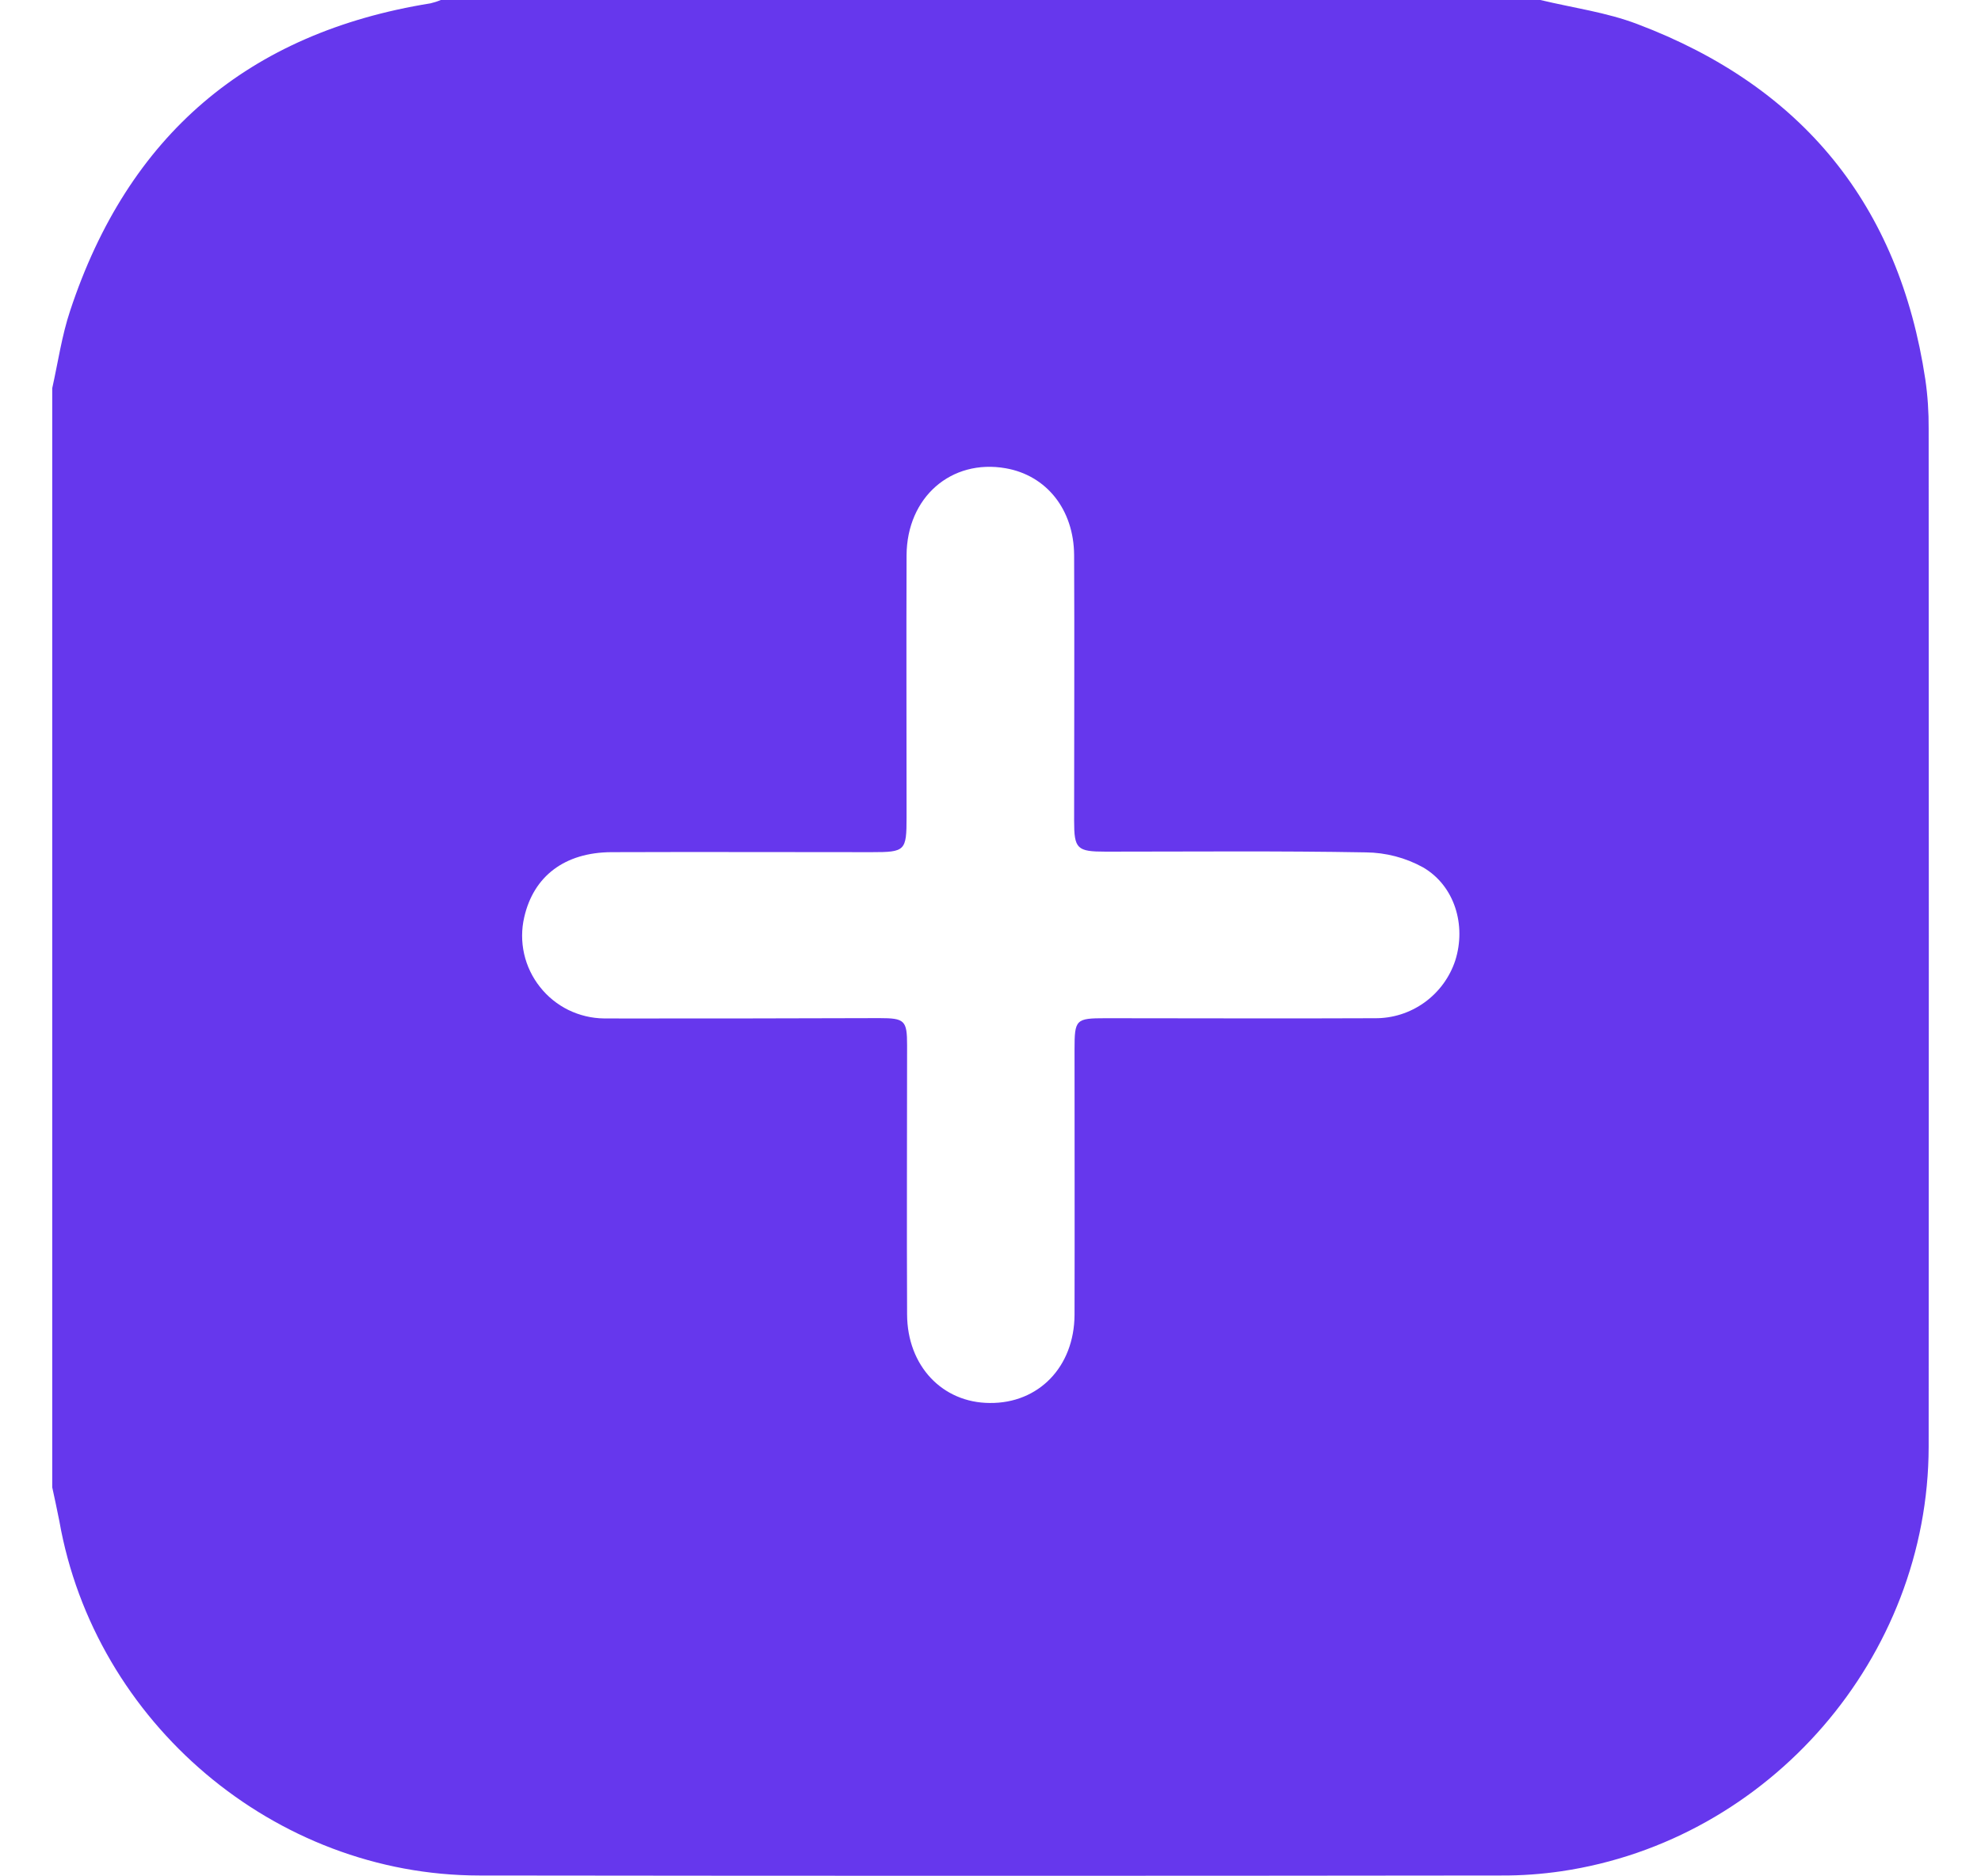
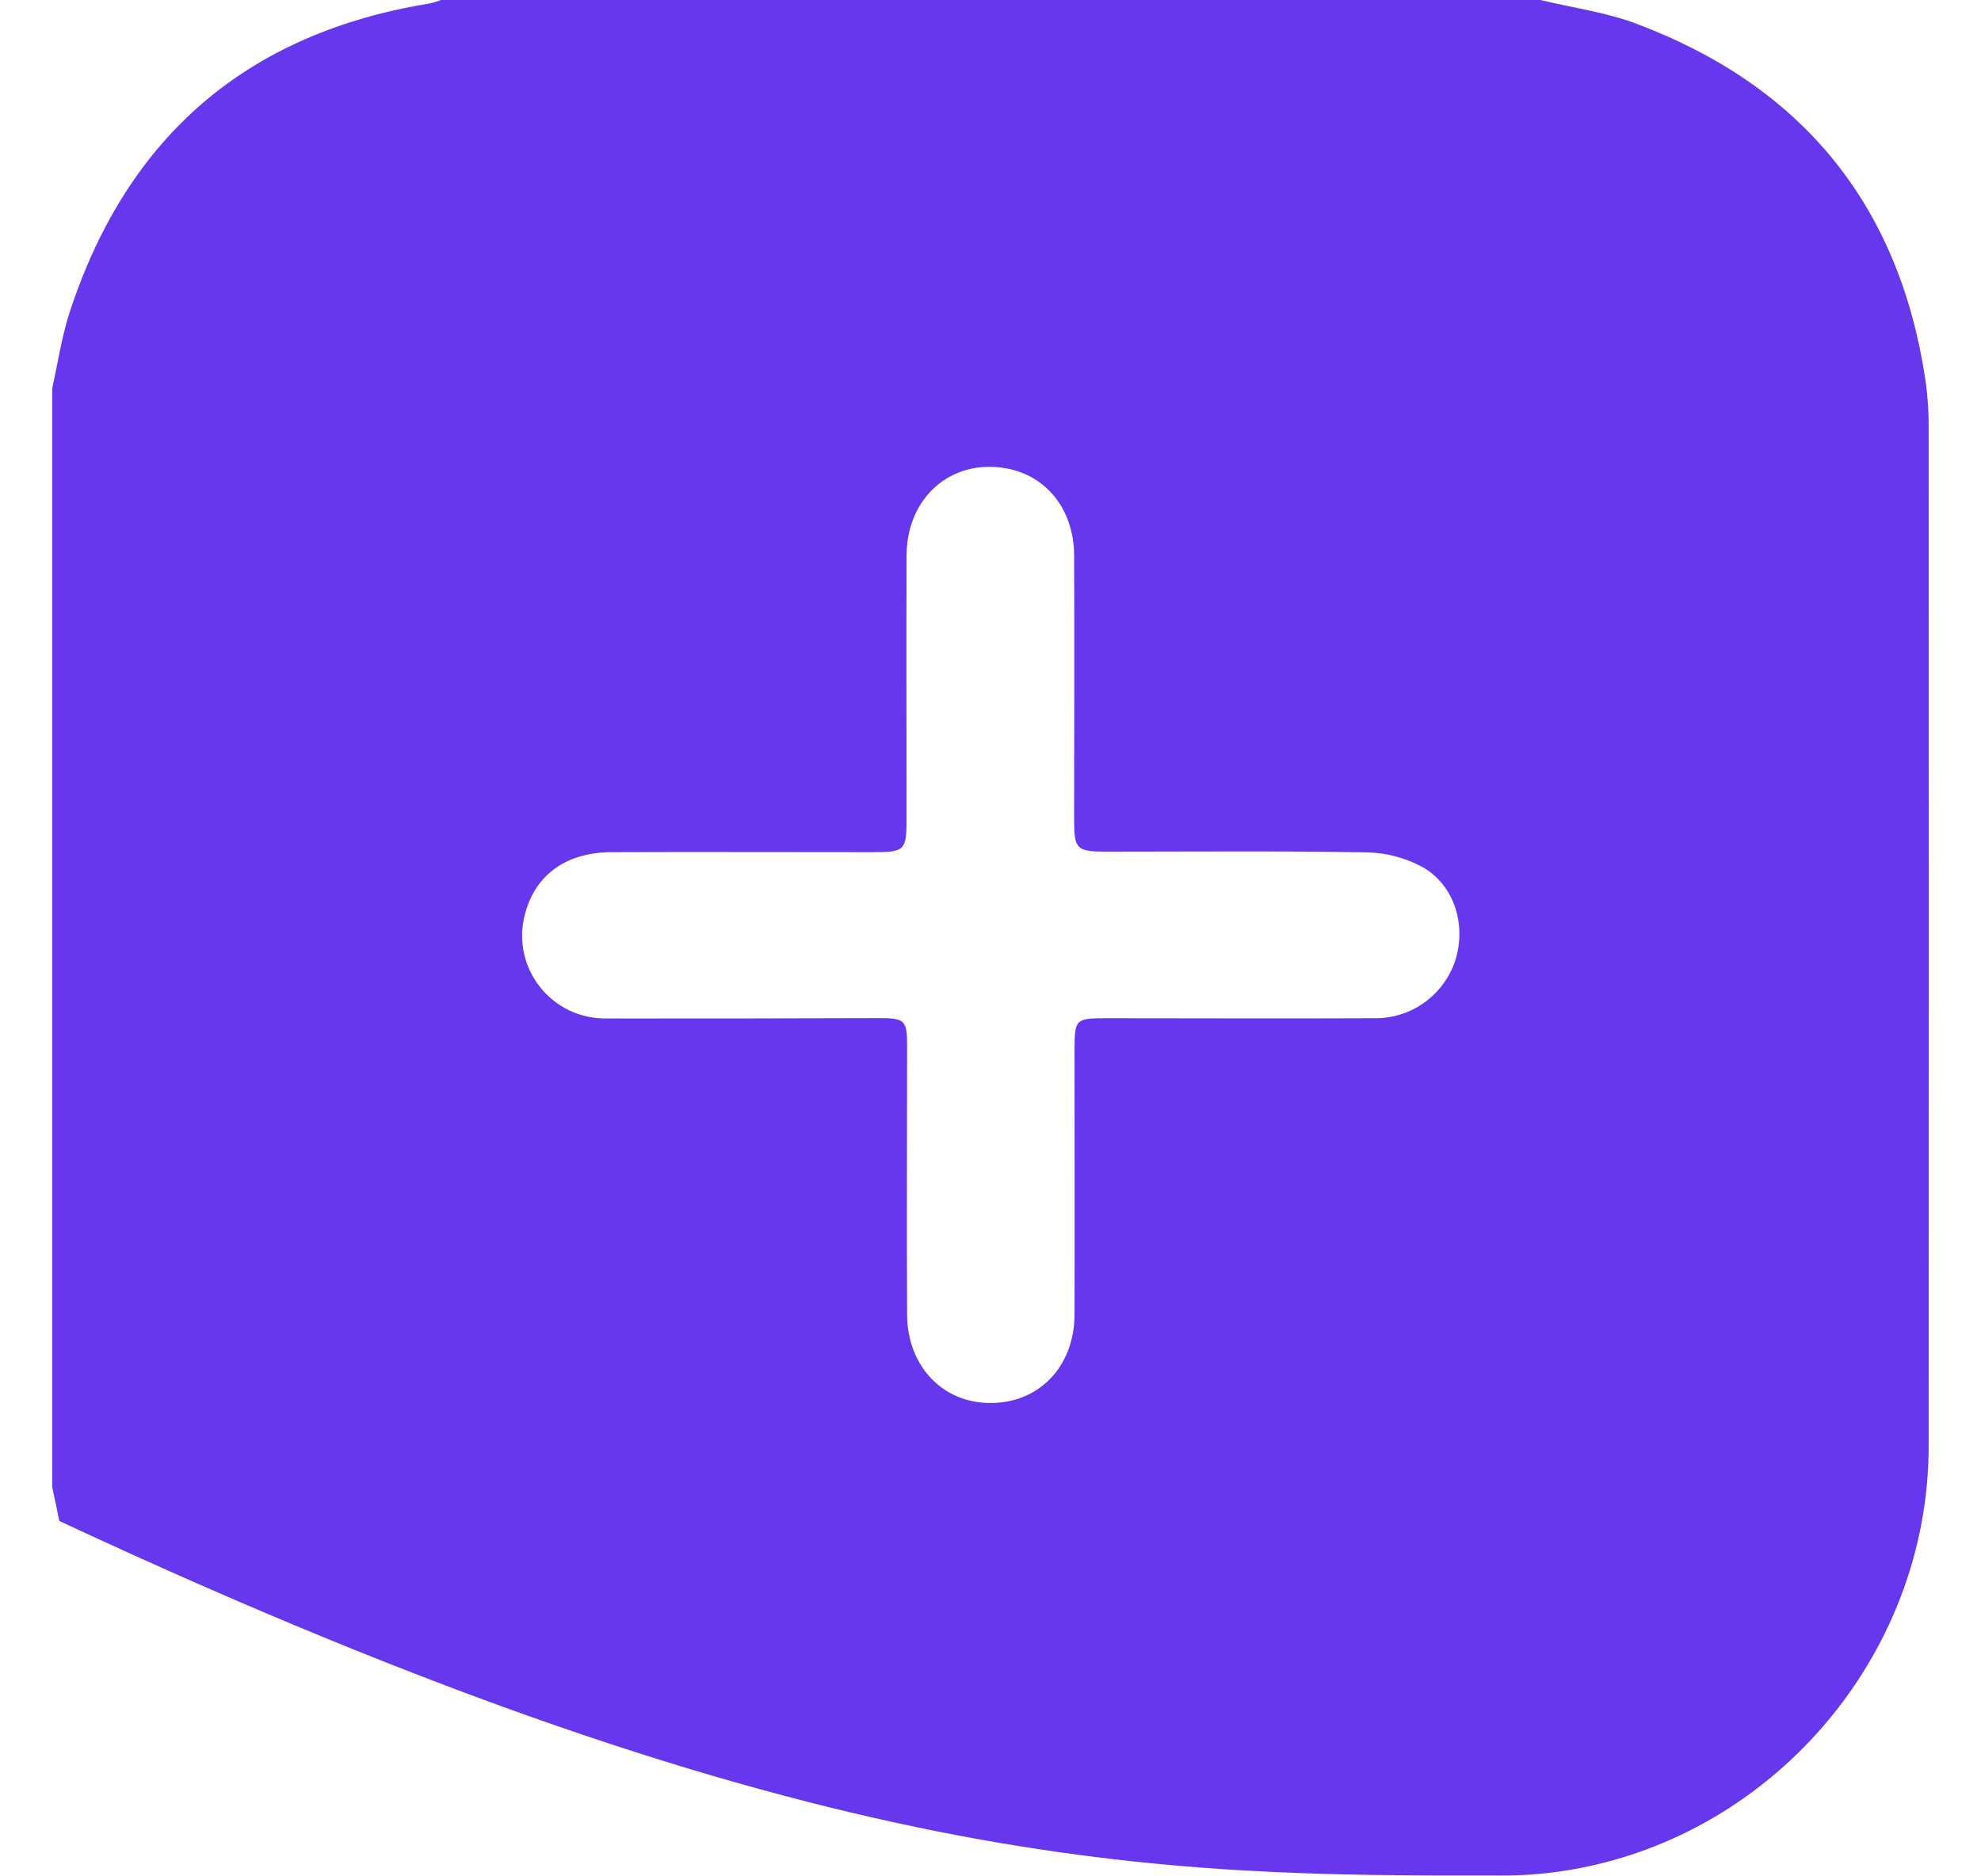
<svg xmlns="http://www.w3.org/2000/svg" width="19" height="18" viewBox="0 0 19 18" fill="none">
-   <path d="M0.501 3.724V14.268C0.524 14.376 0.548 14.483 0.569 14.591C0.909 16.527 2.635 17.991 4.597 17.992C7.864 17.996 11.132 17.996 14.4 17.992C14.593 17.993 14.786 17.979 14.977 17.951C16.974 17.656 18.495 15.898 18.498 13.879C18.5 10.624 18.5 7.368 18.498 4.112C18.499 3.955 18.489 3.797 18.466 3.64C18.214 1.963 17.284 0.828 15.704 0.231C15.408 0.118 15.085 0.075 14.774 0H4.227C4.195 0.014 4.163 0.024 4.129 0.032C2.378 0.314 1.228 1.3 0.673 2.98C0.593 3.219 0.557 3.473 0.501 3.724ZM7.13 9.77H6.462C6.24 9.77 6.017 9.772 5.794 9.77C5.676 9.769 5.559 9.741 5.452 9.689C5.346 9.637 5.252 9.561 5.179 9.468C5.105 9.375 5.053 9.266 5.027 9.151C5.001 9.035 5.001 8.915 5.028 8.799C5.118 8.405 5.416 8.177 5.865 8.175C6.696 8.172 7.528 8.175 8.36 8.175C8.683 8.175 8.695 8.163 8.695 7.839C8.695 7.002 8.692 6.164 8.695 5.327C8.698 4.769 9.124 4.401 9.645 4.492C10.036 4.56 10.299 4.887 10.302 5.325C10.306 6.174 10.302 7.023 10.302 7.873C10.302 8.144 10.329 8.17 10.605 8.17C11.437 8.17 12.269 8.162 13.1 8.177C13.292 8.179 13.481 8.228 13.649 8.321C13.953 8.498 14.064 8.877 13.958 9.213C13.905 9.375 13.801 9.517 13.662 9.617C13.523 9.717 13.356 9.77 13.185 9.768C12.324 9.772 11.463 9.768 10.602 9.768C10.318 9.768 10.306 9.78 10.306 10.067C10.306 10.916 10.308 11.765 10.306 12.614C10.303 13.113 9.961 13.464 9.493 13.459C9.038 13.457 8.702 13.103 8.7 12.61C8.696 11.749 8.7 10.888 8.7 10.027C8.7 9.789 8.677 9.767 8.435 9.767L7.13 9.77Z" fill="#6637ED" />
+   <path d="M0.501 3.724V14.268C0.524 14.376 0.548 14.483 0.569 14.591C7.864 17.996 11.132 17.996 14.4 17.992C14.593 17.993 14.786 17.979 14.977 17.951C16.974 17.656 18.495 15.898 18.498 13.879C18.5 10.624 18.5 7.368 18.498 4.112C18.499 3.955 18.489 3.797 18.466 3.64C18.214 1.963 17.284 0.828 15.704 0.231C15.408 0.118 15.085 0.075 14.774 0H4.227C4.195 0.014 4.163 0.024 4.129 0.032C2.378 0.314 1.228 1.3 0.673 2.98C0.593 3.219 0.557 3.473 0.501 3.724ZM7.13 9.77H6.462C6.24 9.77 6.017 9.772 5.794 9.77C5.676 9.769 5.559 9.741 5.452 9.689C5.346 9.637 5.252 9.561 5.179 9.468C5.105 9.375 5.053 9.266 5.027 9.151C5.001 9.035 5.001 8.915 5.028 8.799C5.118 8.405 5.416 8.177 5.865 8.175C6.696 8.172 7.528 8.175 8.36 8.175C8.683 8.175 8.695 8.163 8.695 7.839C8.695 7.002 8.692 6.164 8.695 5.327C8.698 4.769 9.124 4.401 9.645 4.492C10.036 4.56 10.299 4.887 10.302 5.325C10.306 6.174 10.302 7.023 10.302 7.873C10.302 8.144 10.329 8.17 10.605 8.17C11.437 8.17 12.269 8.162 13.1 8.177C13.292 8.179 13.481 8.228 13.649 8.321C13.953 8.498 14.064 8.877 13.958 9.213C13.905 9.375 13.801 9.517 13.662 9.617C13.523 9.717 13.356 9.77 13.185 9.768C12.324 9.772 11.463 9.768 10.602 9.768C10.318 9.768 10.306 9.78 10.306 10.067C10.306 10.916 10.308 11.765 10.306 12.614C10.303 13.113 9.961 13.464 9.493 13.459C9.038 13.457 8.702 13.103 8.7 12.61C8.696 11.749 8.7 10.888 8.7 10.027C8.7 9.789 8.677 9.767 8.435 9.767L7.13 9.77Z" fill="#6637ED" />
</svg>